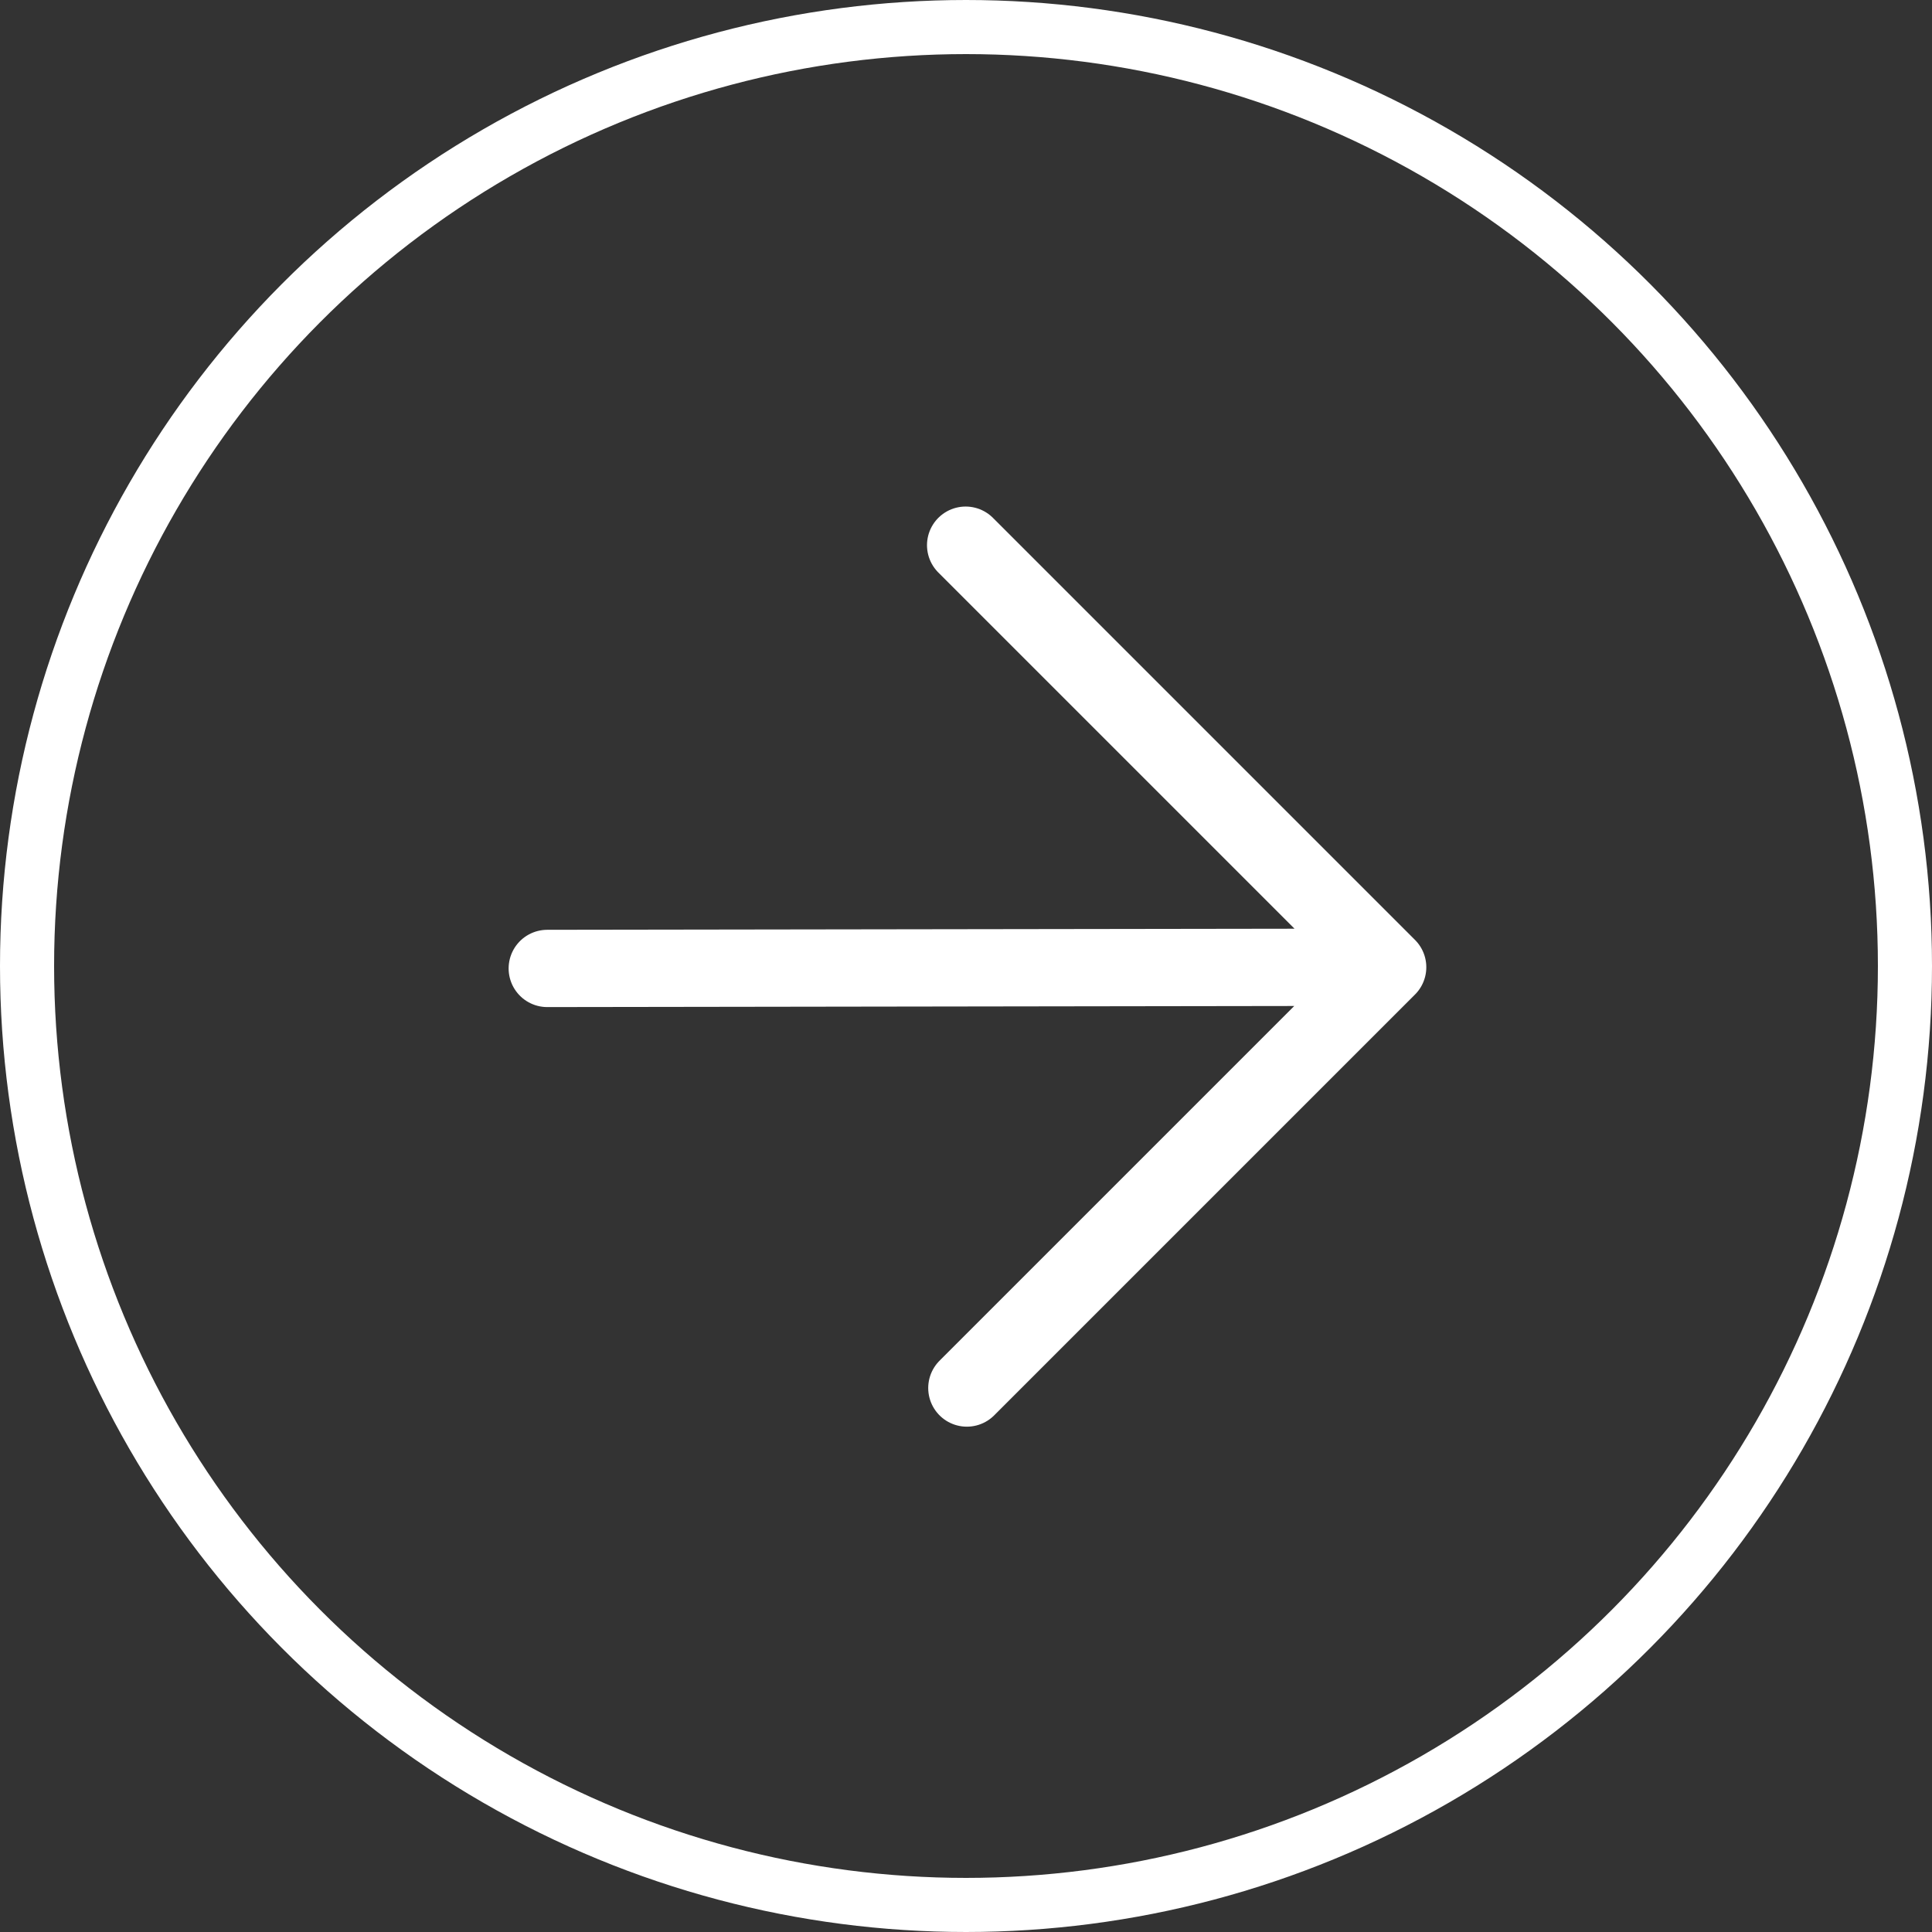
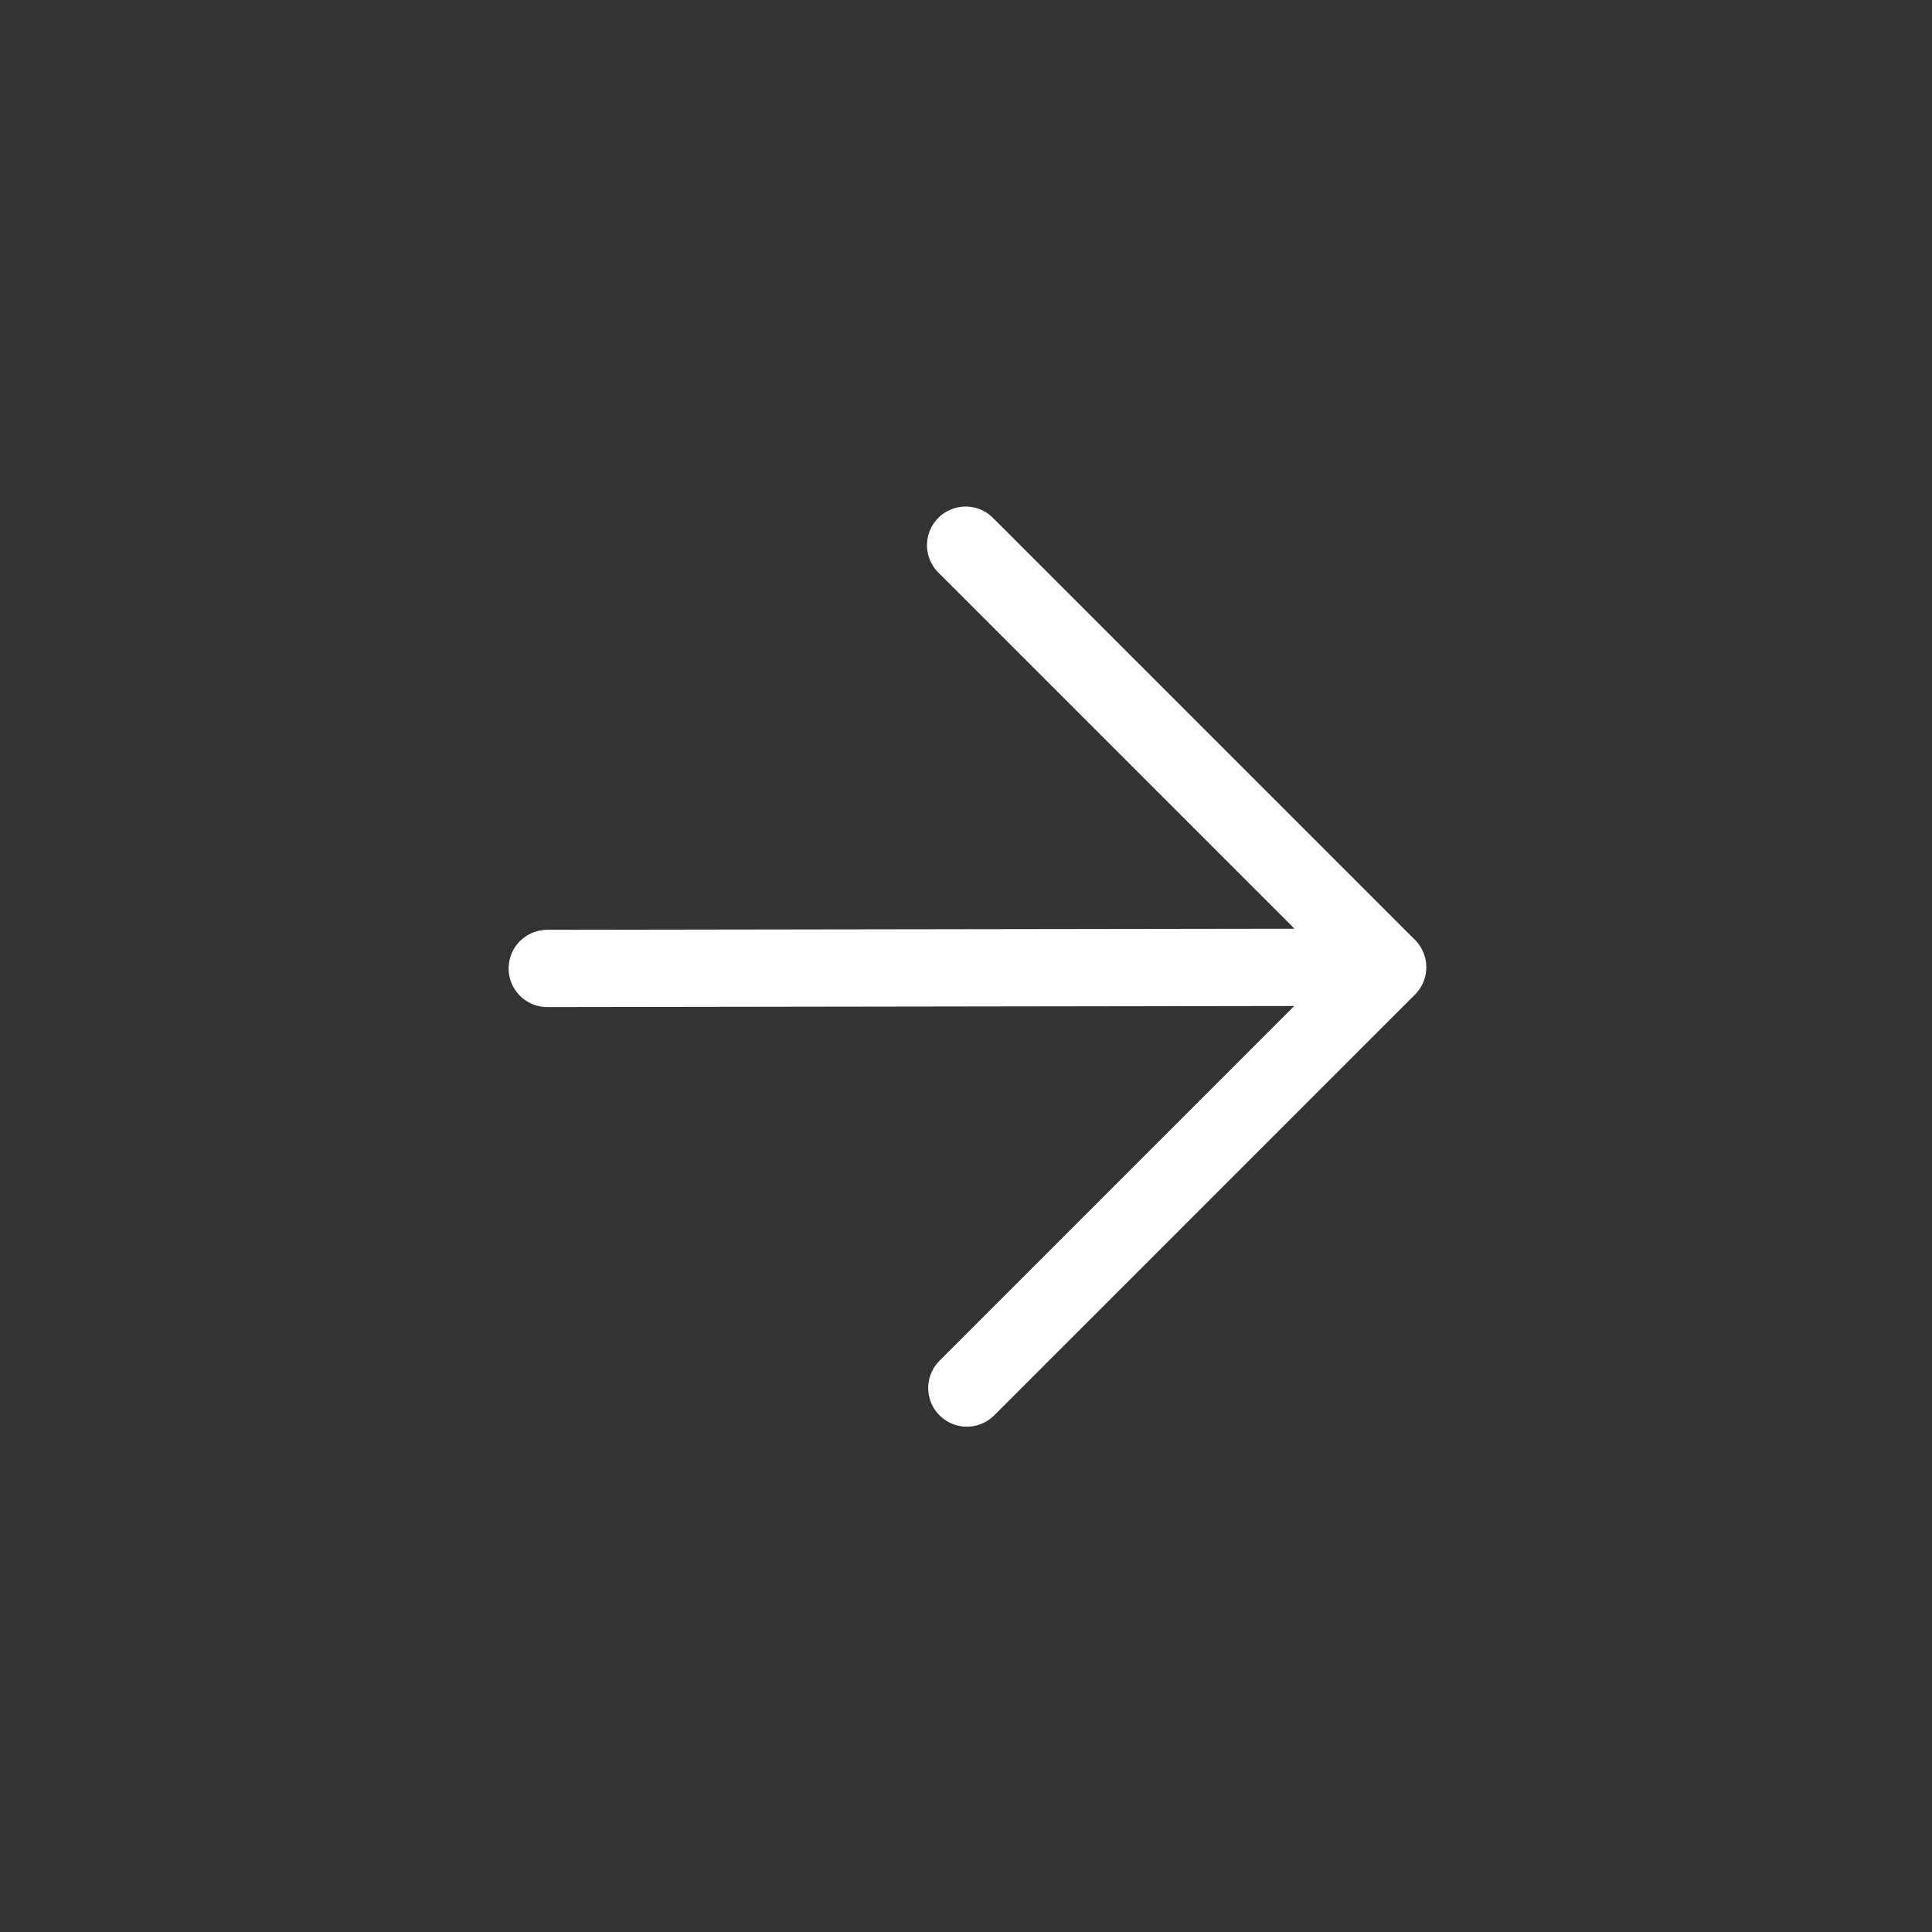
<svg xmlns="http://www.w3.org/2000/svg" width="500" height="500" viewBox="0 0 500 500" fill="none">
  <rect x="0" y="0" width="500" height="500" fill="#333333" stroke="none" />
-   <circle cx="250" cy="250" r="243" transform="matrix(1 0 0 -1 0 500)" stroke="white" stroke-width="14" />
  <path d="M141.631 250.631L359.127 250.316M359.127 250.316L250.221 359.221M359.127 250.316L249.906 141.094" stroke="white" stroke-width="20" stroke-linecap="round" />
</svg>